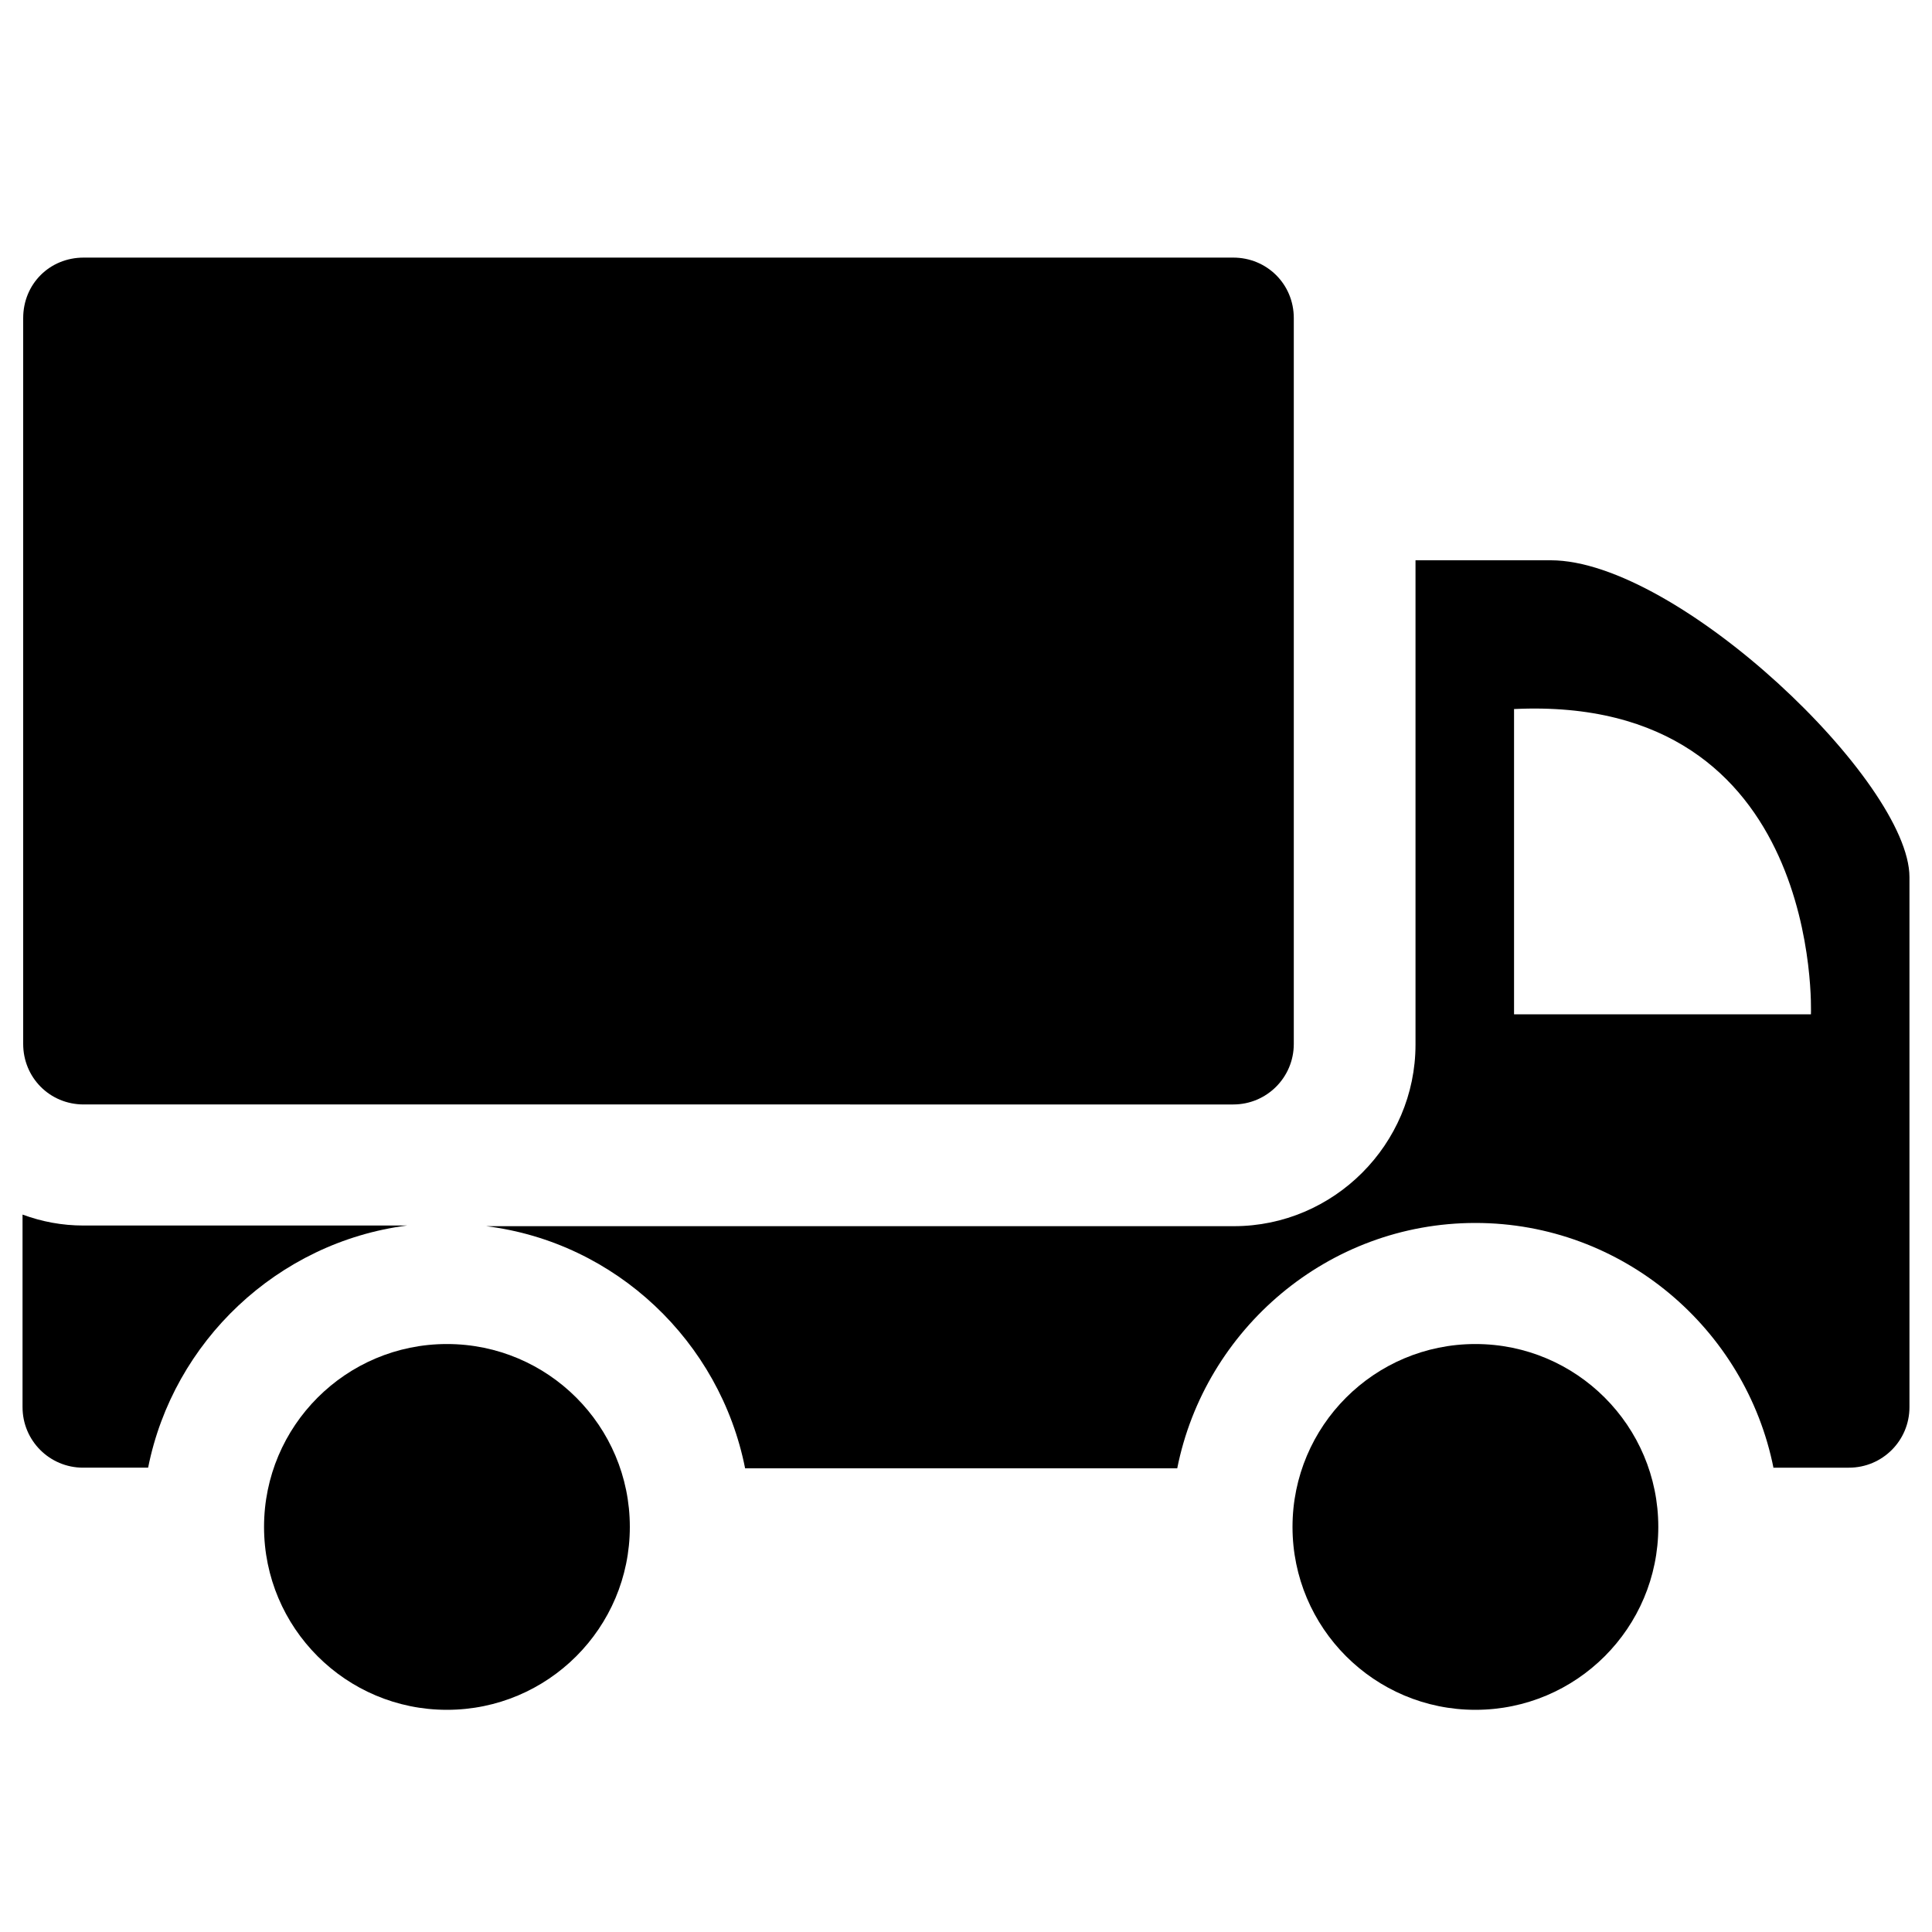
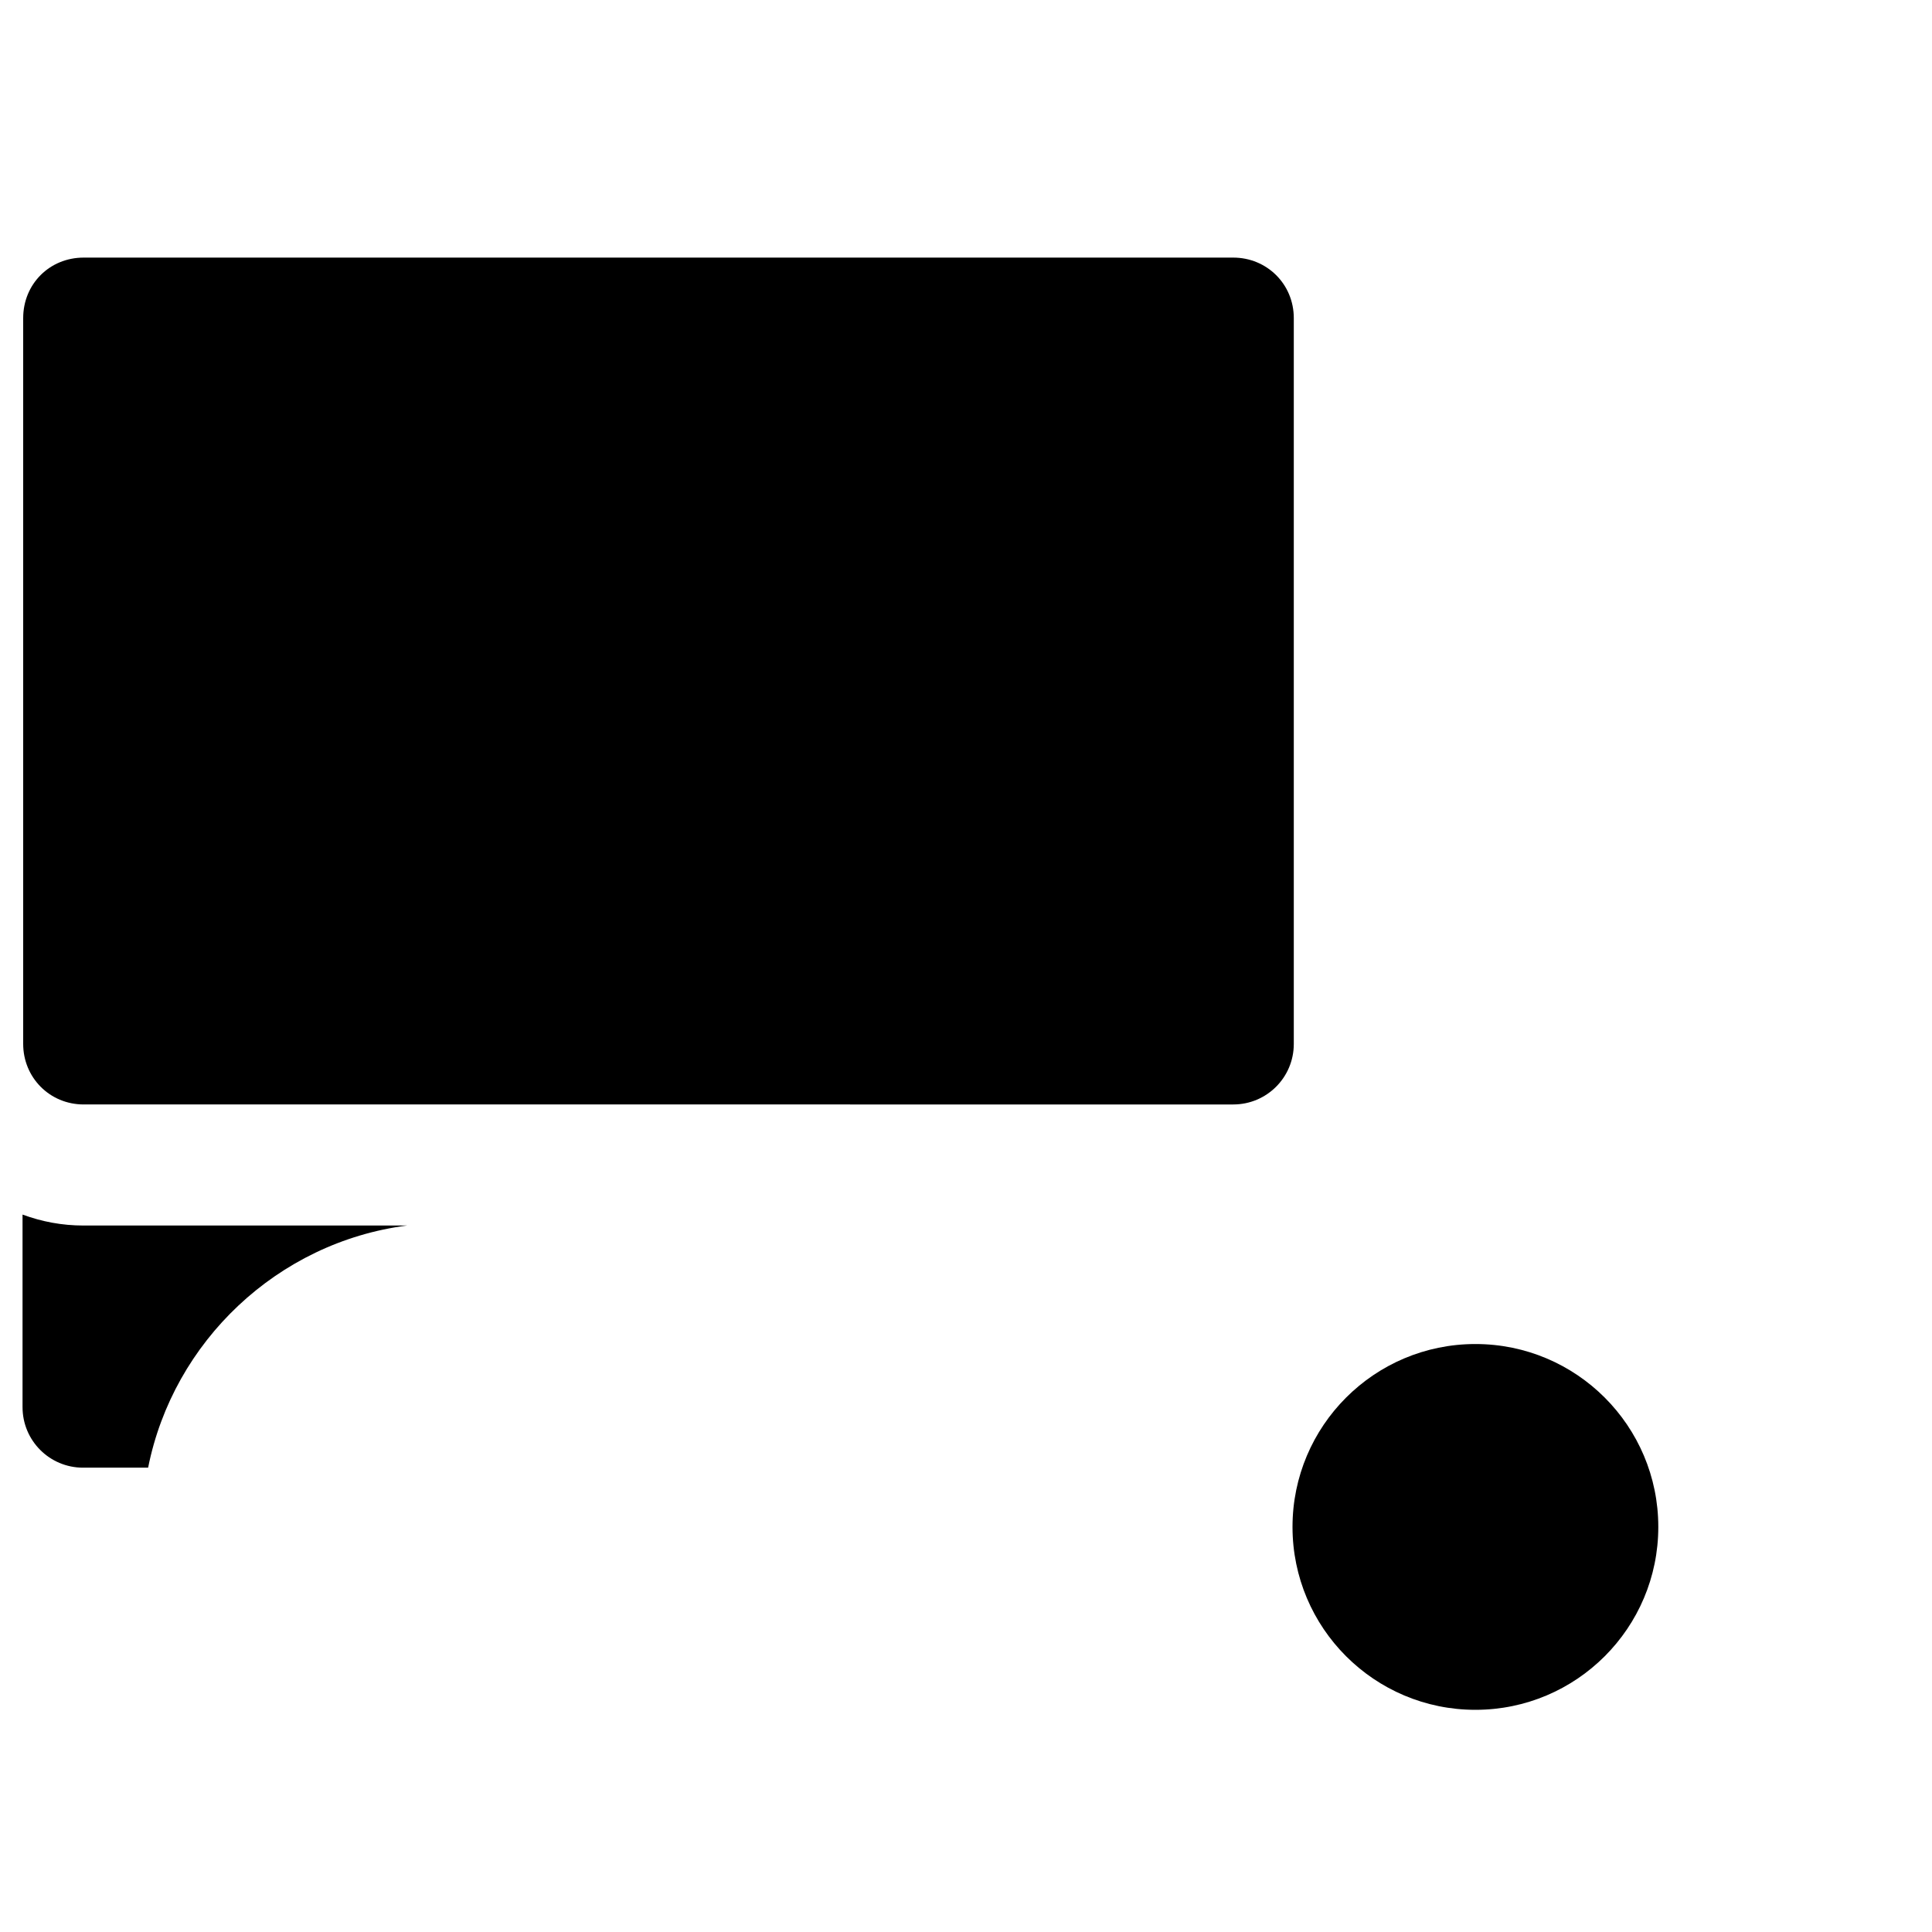
<svg xmlns="http://www.w3.org/2000/svg" id="a" viewBox="0 0 30 30">
  <path d="M19.15,4H1.3c-.53,0-.94,.41-.94,.94v11.27c0,.52,.41,.94,.94,.94H19.15c.52,0,.94-.42,.94-.94V4.94c0-.53-.42-.94-.94-.94Z" />
  <path d="M.35,21.85c0,.52,.42,.94,.94,.94h1.01c.39-1.96,2.01-3.5,4.02-3.76H1.3c-.34,0-.65-.06-.95-.17v2.99Z" />
-   <path d="M27.54,22.79h1.17c.52,0,.94-.42,.94-.94V13.62c0-1.48-3.6-4.92-5.57-4.92h-2.1v7.52c0,1.55-1.27,2.82-2.82,2.82H7.55c2.01,.25,3.63,1.79,4.02,3.76h6.71c.43-2.16,2.34-3.81,4.63-3.81,2.28,0,4.2,1.64,4.63,3.81h0Zm-4.03-11.78c4.81-.23,4.61,4.74,4.61,4.74h-4.61v-4.74Z" />
  <circle cx="22.91" cy="23.71" r="2.84" />
-   <circle cx="6.94" cy="23.71" r="2.84" />
</svg>